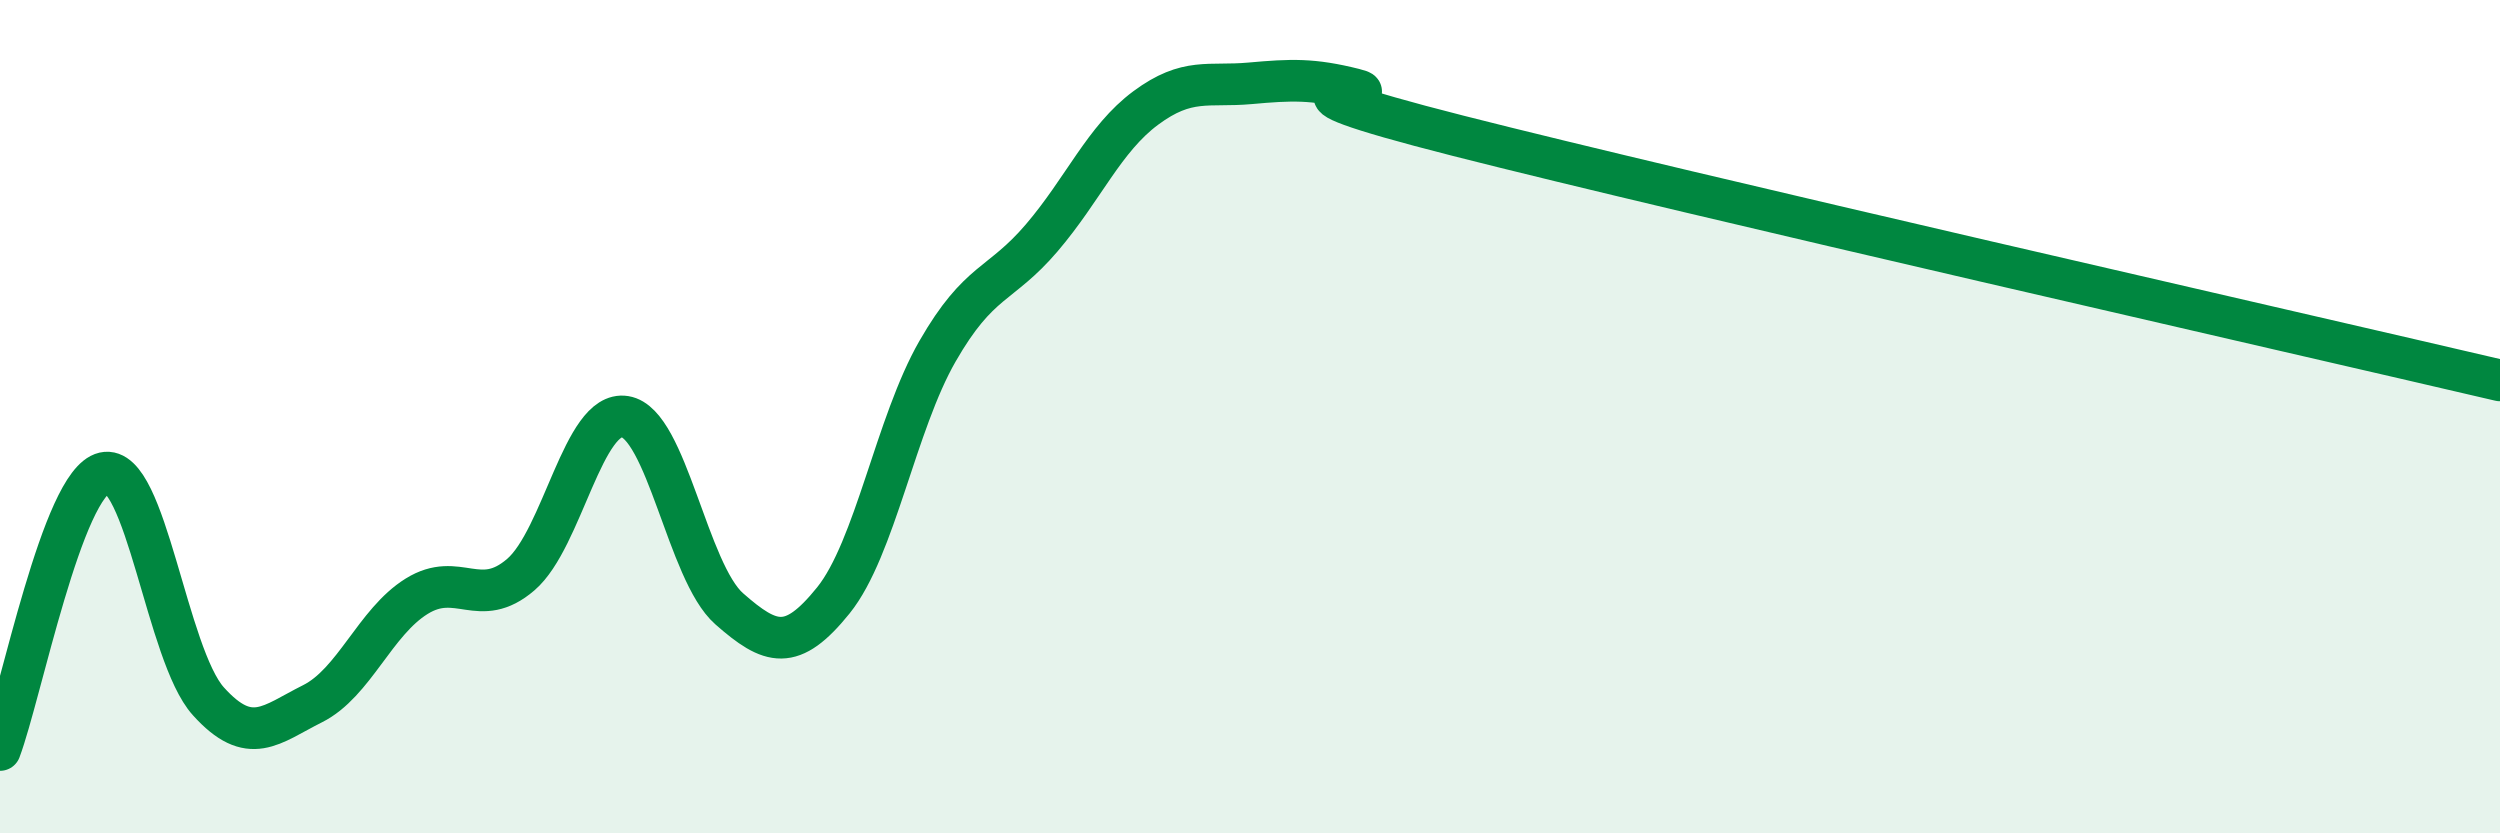
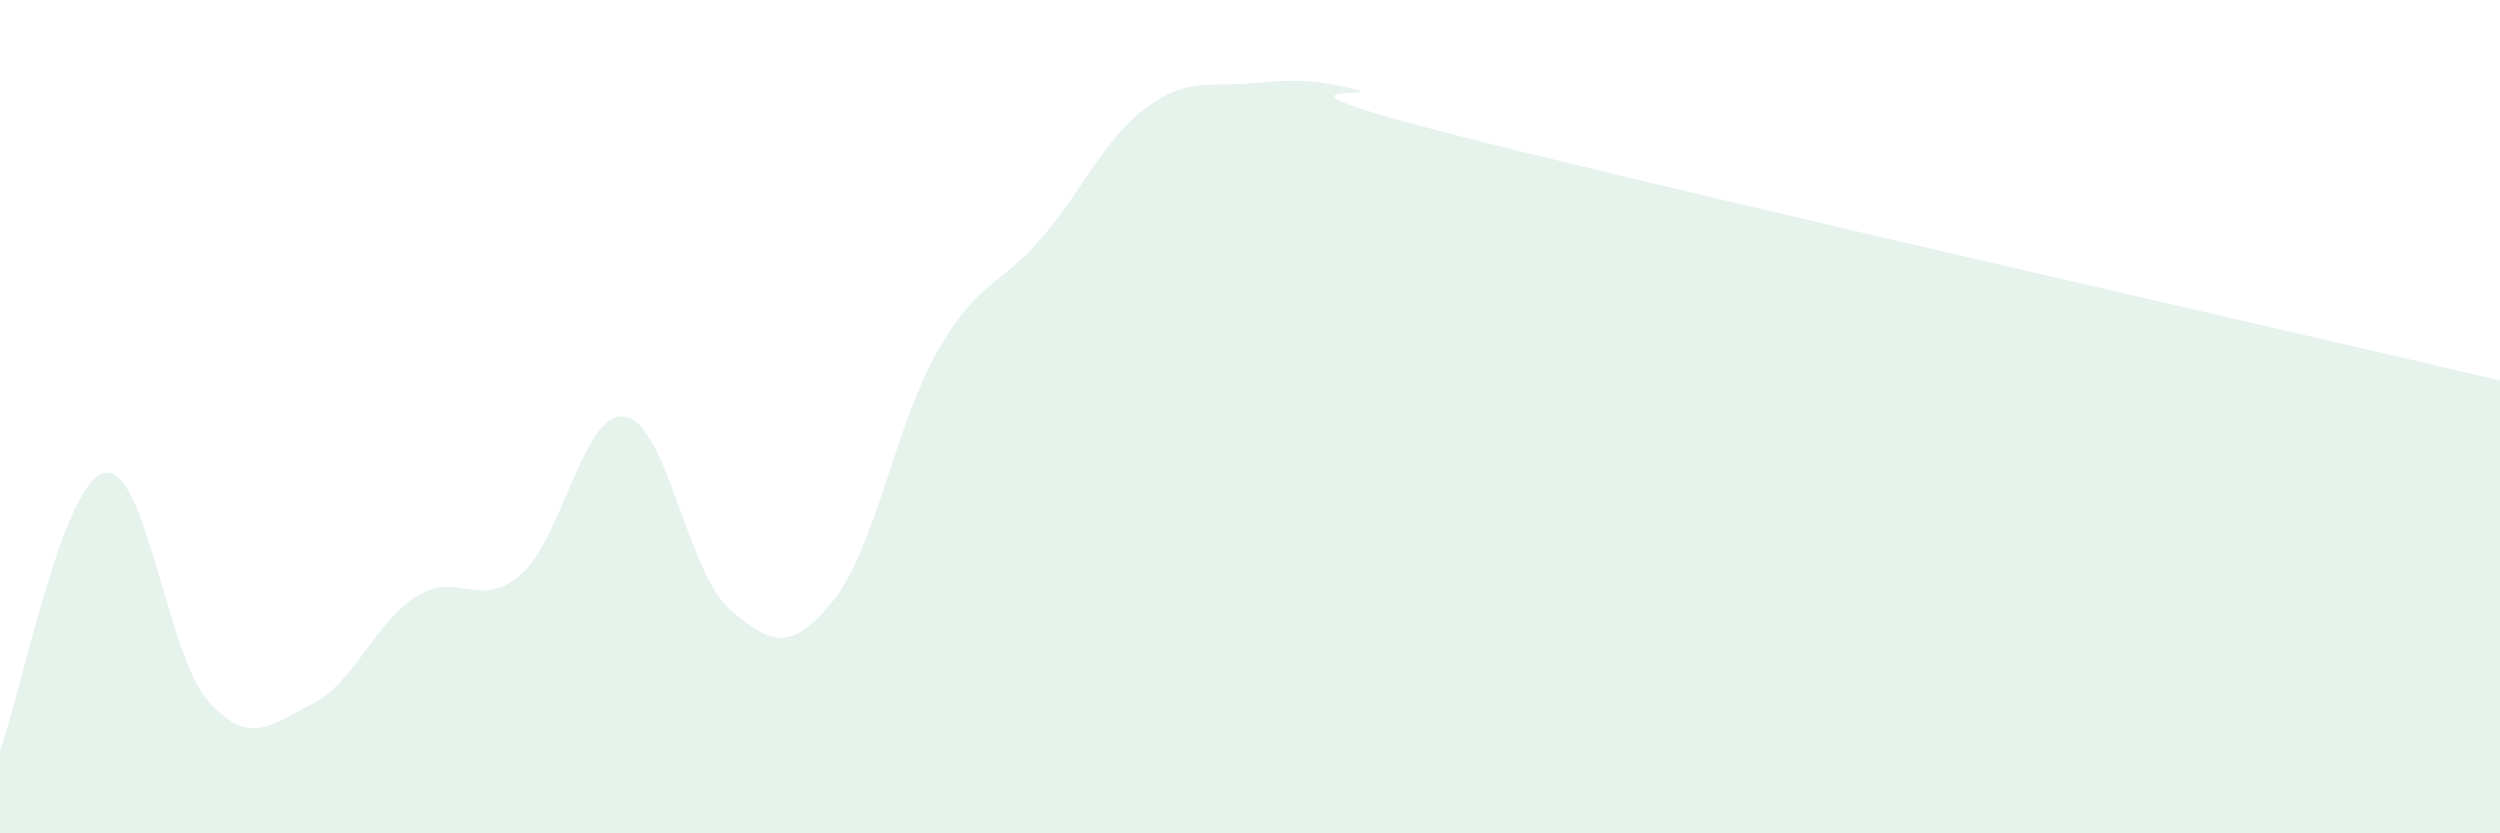
<svg xmlns="http://www.w3.org/2000/svg" width="60" height="20" viewBox="0 0 60 20">
  <path d="M 0,18 C 0.5,16.67 1.5,11.58 2.5,11.35 C 3.5,11.12 4,15.72 5,16.83 C 6,17.94 6.5,17.39 7.5,16.89 C 8.5,16.39 9,14.93 10,14.31 C 11,13.69 11.5,14.65 12.5,13.79 C 13.5,12.93 14,9.84 15,10 C 16,10.16 16.5,13.73 17.5,14.61 C 18.5,15.49 19,15.65 20,14.41 C 21,13.17 21.5,10.17 22.5,8.43 C 23.5,6.69 24,6.88 25,5.71 C 26,4.54 26.5,3.33 27.5,2.59 C 28.5,1.85 29,2.09 30,2 C 31,1.91 31.5,1.89 32.5,2.14 C 33.5,2.39 29.5,1.86 35,3.26 C 40.5,4.66 55,7.96 60,9.13L60 20L0 20Z" fill="#008740" opacity="0.1" stroke-linecap="round" stroke-linejoin="round" />
-   <path d="M 0,18 C 0.5,16.67 1.5,11.58 2.5,11.35 C 3.5,11.12 4,15.72 5,16.83 C 6,17.94 6.5,17.39 7.5,16.89 C 8.5,16.39 9,14.93 10,14.31 C 11,13.69 11.5,14.65 12.5,13.79 C 13.5,12.93 14,9.84 15,10 C 16,10.16 16.5,13.73 17.5,14.61 C 18.5,15.49 19,15.65 20,14.41 C 21,13.17 21.5,10.17 22.5,8.43 C 23.5,6.69 24,6.88 25,5.71 C 26,4.54 26.5,3.33 27.5,2.59 C 28.5,1.85 29,2.09 30,2 C 31,1.91 31.5,1.89 32.5,2.14 C 33.5,2.39 29.5,1.86 35,3.26 C 40.5,4.66 55,7.96 60,9.13" stroke="#008740" stroke-width="1" fill="none" stroke-linecap="round" stroke-linejoin="round" />
</svg>